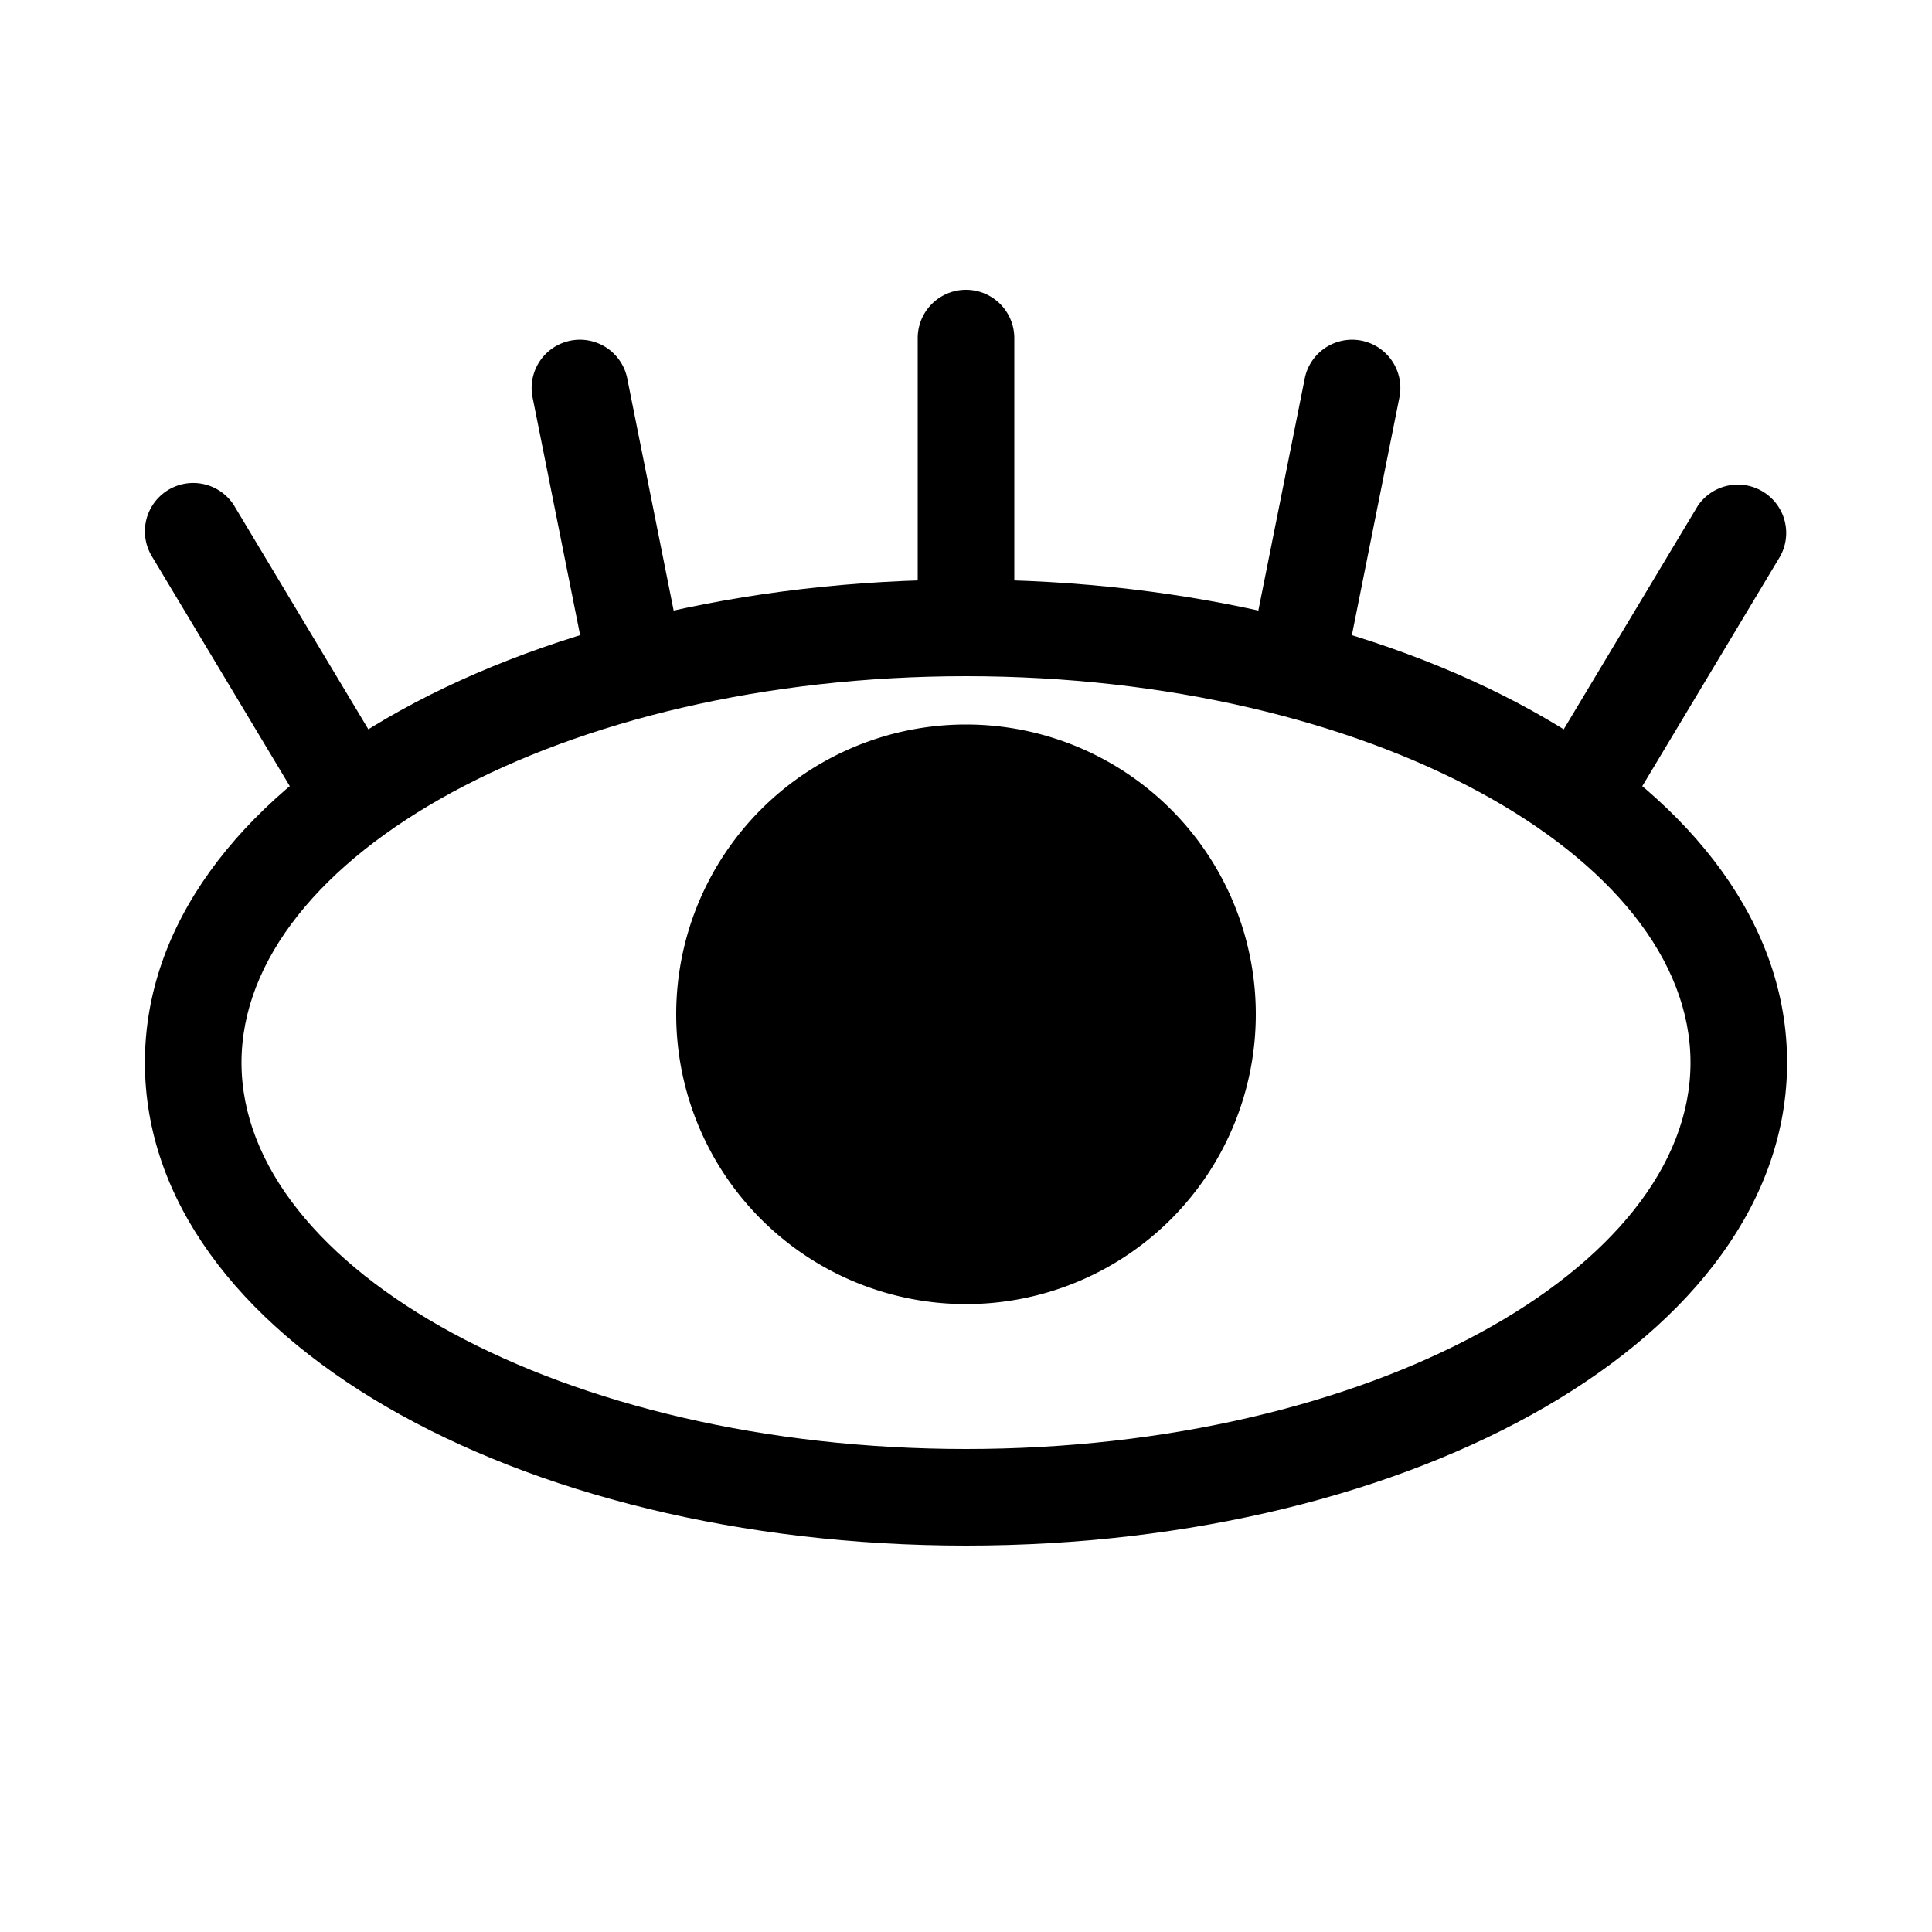
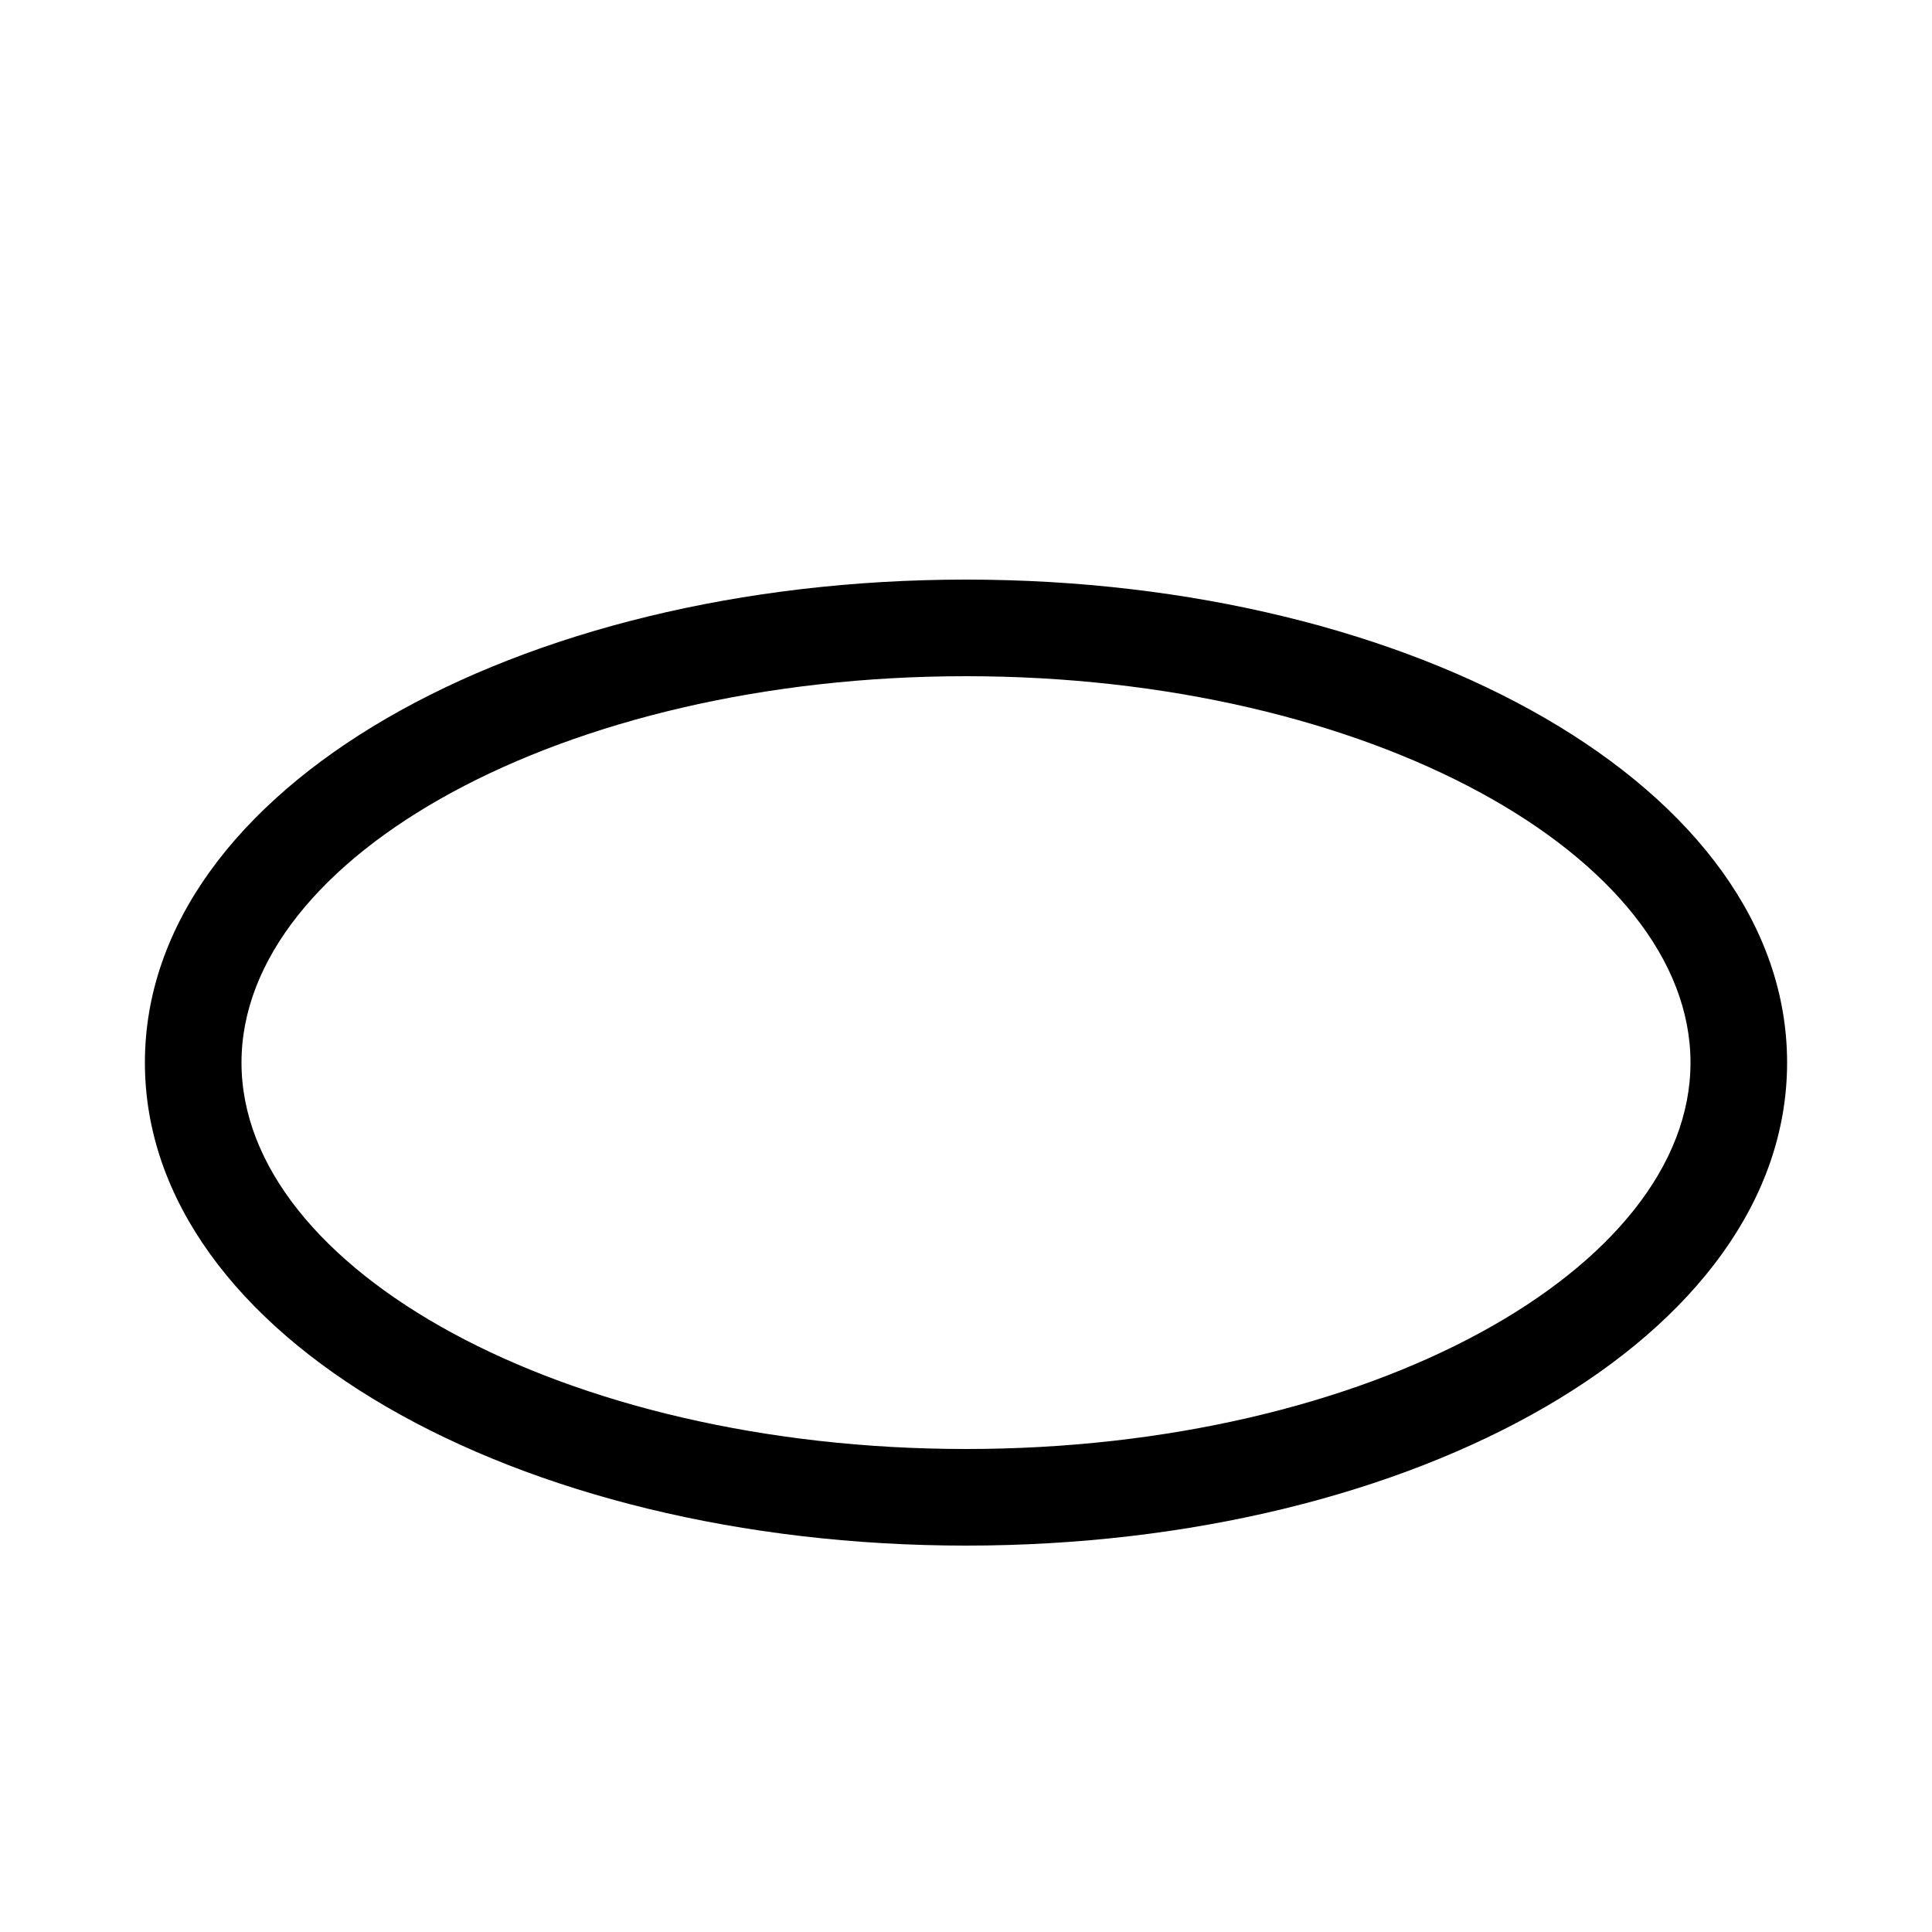
<svg xmlns="http://www.w3.org/2000/svg" width="30" height="30" fill="none">
  <path fill="#000" fill-rule="evenodd" d="M15 24c6.987 0 12.75-3.241 12.75-7.5C27.75 12.242 21.987 9 15 9S2.25 12.242 2.25 16.5C2.25 20.759 8.013 24 15 24Zm0-13.5c6.268 0 11.25 2.802 11.25 6s-4.982 6-11.25 6-11.25-2.802-11.25-6 4.982-6 11.25-6Z" clip-rule="evenodd" />
-   <path fill="#000" d="M14.25 5.25a.75.75 0 0 1 1.5 0v4.5a.75.75 0 1 1-1.5 0v-4.5Zm6.015.603a.75.75 0 0 1 1.47.294l-.75 3.75a.75.75 0 0 1-1.47-.294l.75-3.75Zm-10.53 0a.75.75 0 0 0-1.47.294l.75 3.75a.75.75 0 0 0 1.47-.294l-.75-3.75ZM3.644 7.864a.75.75 0 1 0-1.287.772l2.25 3.75a.75.75 0 1 0 1.287-.771l-2.25-3.75Zm22.713 0a.751.751 0 0 1 1.287.772l-2.25 3.75a.75.75 0 1 1-1.287-.771l2.25-3.75ZM19.5 15.75a4.5 4.5 0 1 1-9 0 4.5 4.5 0 0 1 9 0Z" />
</svg>